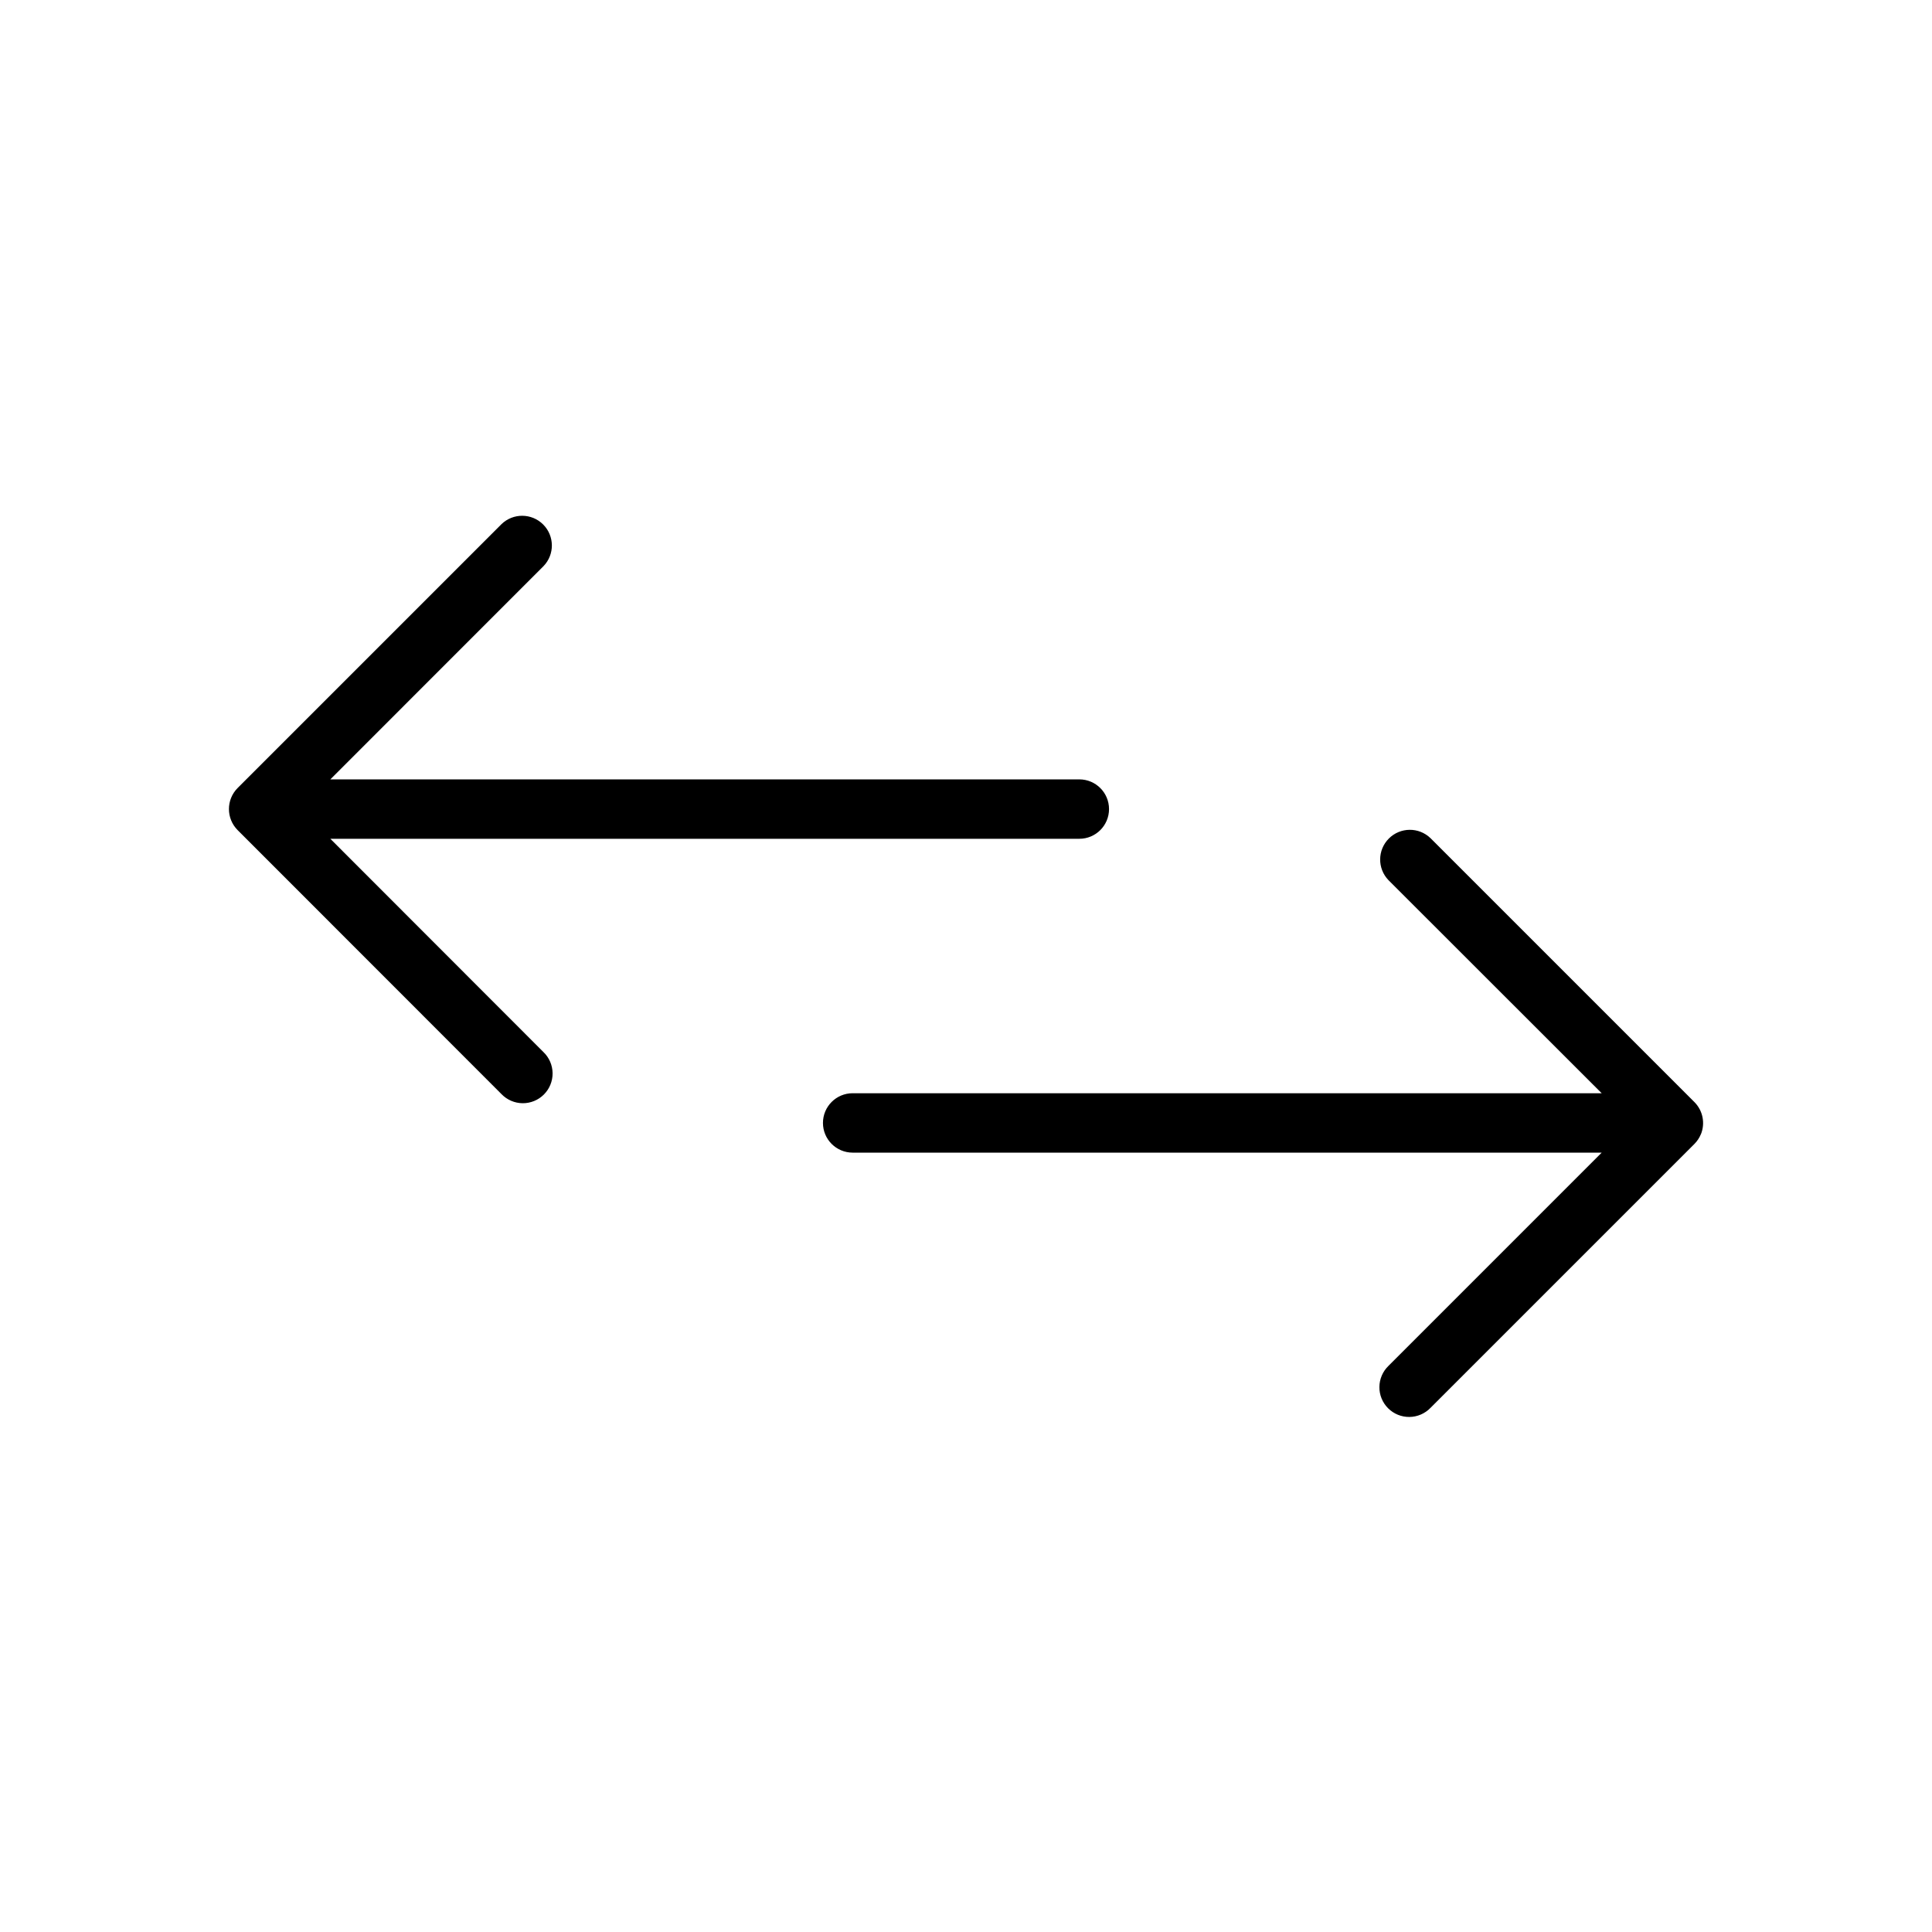
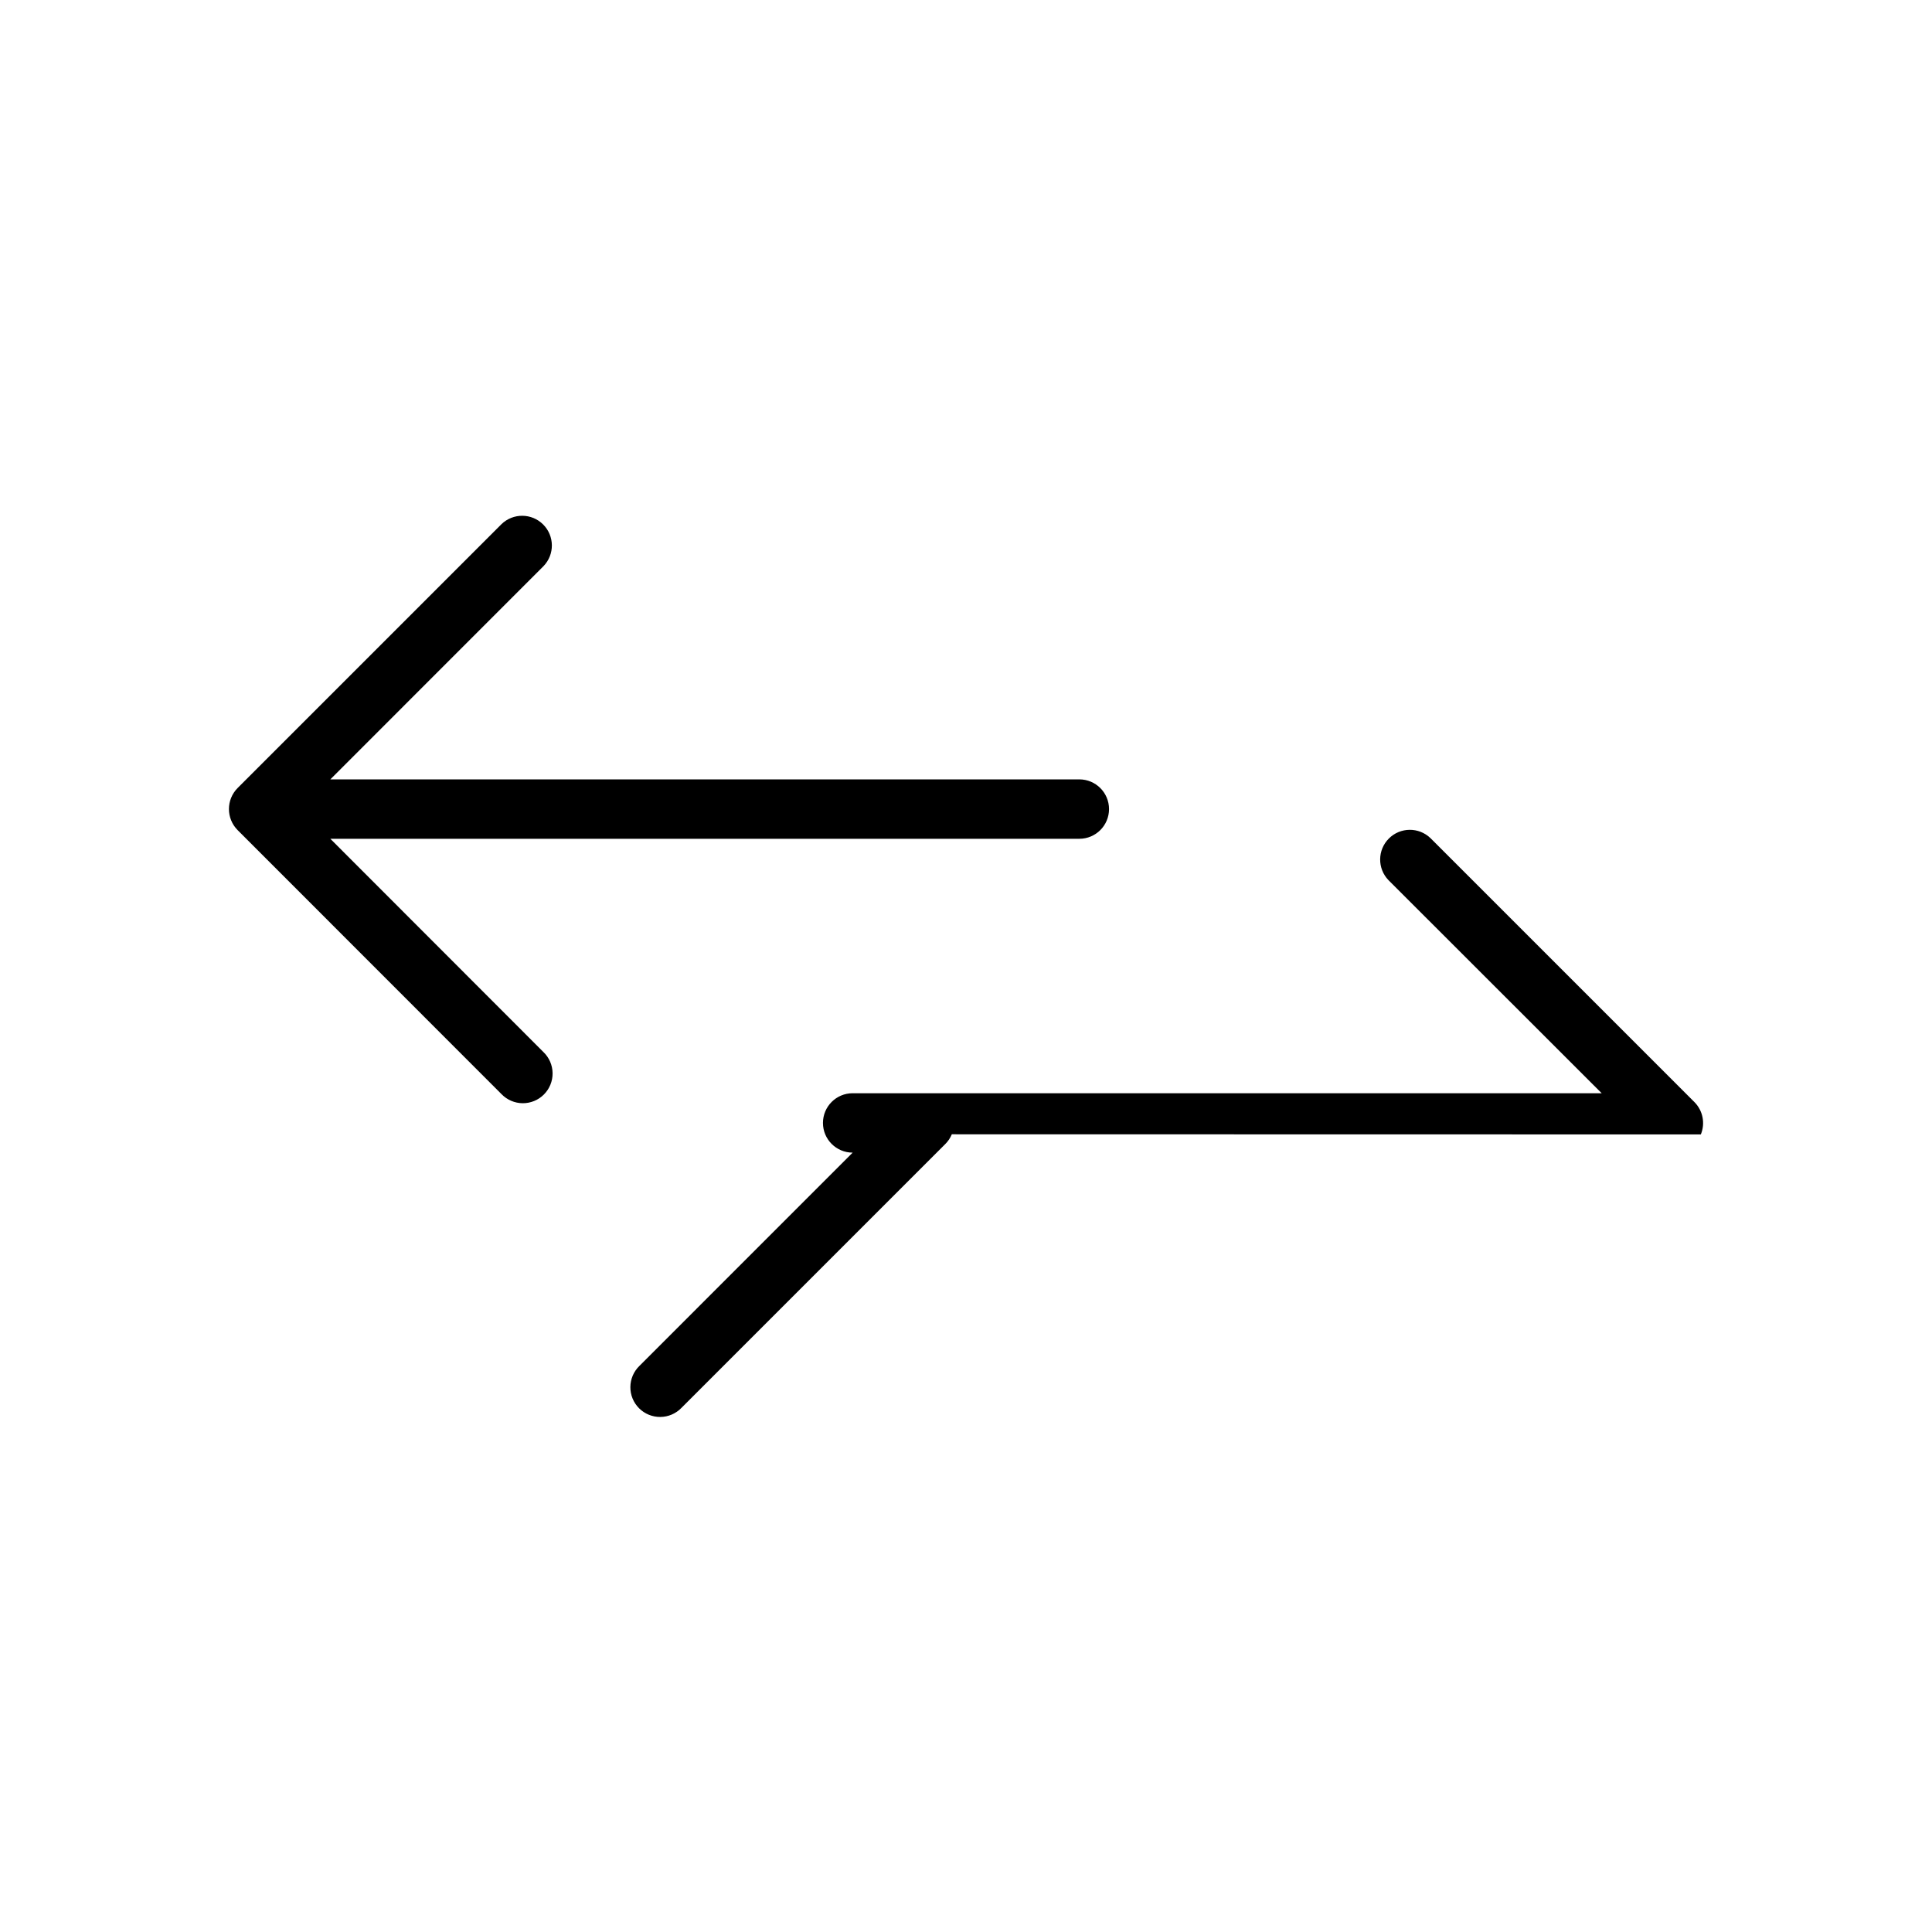
<svg xmlns="http://www.w3.org/2000/svg" fill="#000000" width="800px" height="800px" version="1.1" viewBox="144 144 512 512">
-   <path d="m288.04 422.83c1.52 1.465 2.383 3.481 2.402 5.594 0.02 2.109-0.812 4.141-2.305 5.633-1.492 1.496-3.523 2.324-5.637 2.309-2.109-0.02-4.125-0.887-5.594-2.406l-69.941-69.98c-3.059-3.086-3.059-8.055 0-11.141l69.941-69.941c3.09-2.984 8-2.941 11.035 0.094 3.039 3.039 3.082 7.949 0.098 11.035l-56.496 56.516h198.49c4.348 0 7.871 3.523 7.871 7.871s-3.523 7.871-7.871 7.871h-198.49zm306.7 21.805c1.215-2.938 0.543-6.32-1.703-8.574l-69.941-69.941c-3.09-2.984-8-2.941-11.035 0.098-3.035 3.035-3.078 7.945-0.098 11.035l56.5 56.465h-198.5c-4.344 0-7.871 3.523-7.871 7.871 0 4.348 3.527 7.871 7.871 7.871h198.5l-56.504 56.512-0.004 0.004c-1.516 1.465-2.383 3.481-2.402 5.594-0.02 2.109 0.812 4.141 2.305 5.633 1.496 1.496 3.523 2.324 5.637 2.305 2.109-0.016 4.125-0.883 5.594-2.402l69.941-69.941c0.734-0.734 1.316-1.605 1.711-2.566z" />
+   <path d="m288.04 422.83c1.52 1.465 2.383 3.481 2.402 5.594 0.02 2.109-0.812 4.141-2.305 5.633-1.492 1.496-3.523 2.324-5.637 2.309-2.109-0.02-4.125-0.887-5.594-2.406l-69.941-69.98c-3.059-3.086-3.059-8.055 0-11.141l69.941-69.941c3.09-2.984 8-2.941 11.035 0.094 3.039 3.039 3.082 7.949 0.098 11.035l-56.496 56.516h198.49c4.348 0 7.871 3.523 7.871 7.871s-3.523 7.871-7.871 7.871h-198.49zm306.7 21.805c1.215-2.938 0.543-6.32-1.703-8.574l-69.941-69.941c-3.09-2.984-8-2.941-11.035 0.098-3.035 3.035-3.078 7.945-0.098 11.035l56.5 56.465h-198.5c-4.344 0-7.871 3.523-7.871 7.871 0 4.348 3.527 7.871 7.871 7.871l-56.504 56.512-0.004 0.004c-1.516 1.465-2.383 3.481-2.402 5.594-0.02 2.109 0.812 4.141 2.305 5.633 1.496 1.496 3.523 2.324 5.637 2.305 2.109-0.016 4.125-0.883 5.594-2.402l69.941-69.941c0.734-0.734 1.316-1.605 1.711-2.566z" />
</svg>